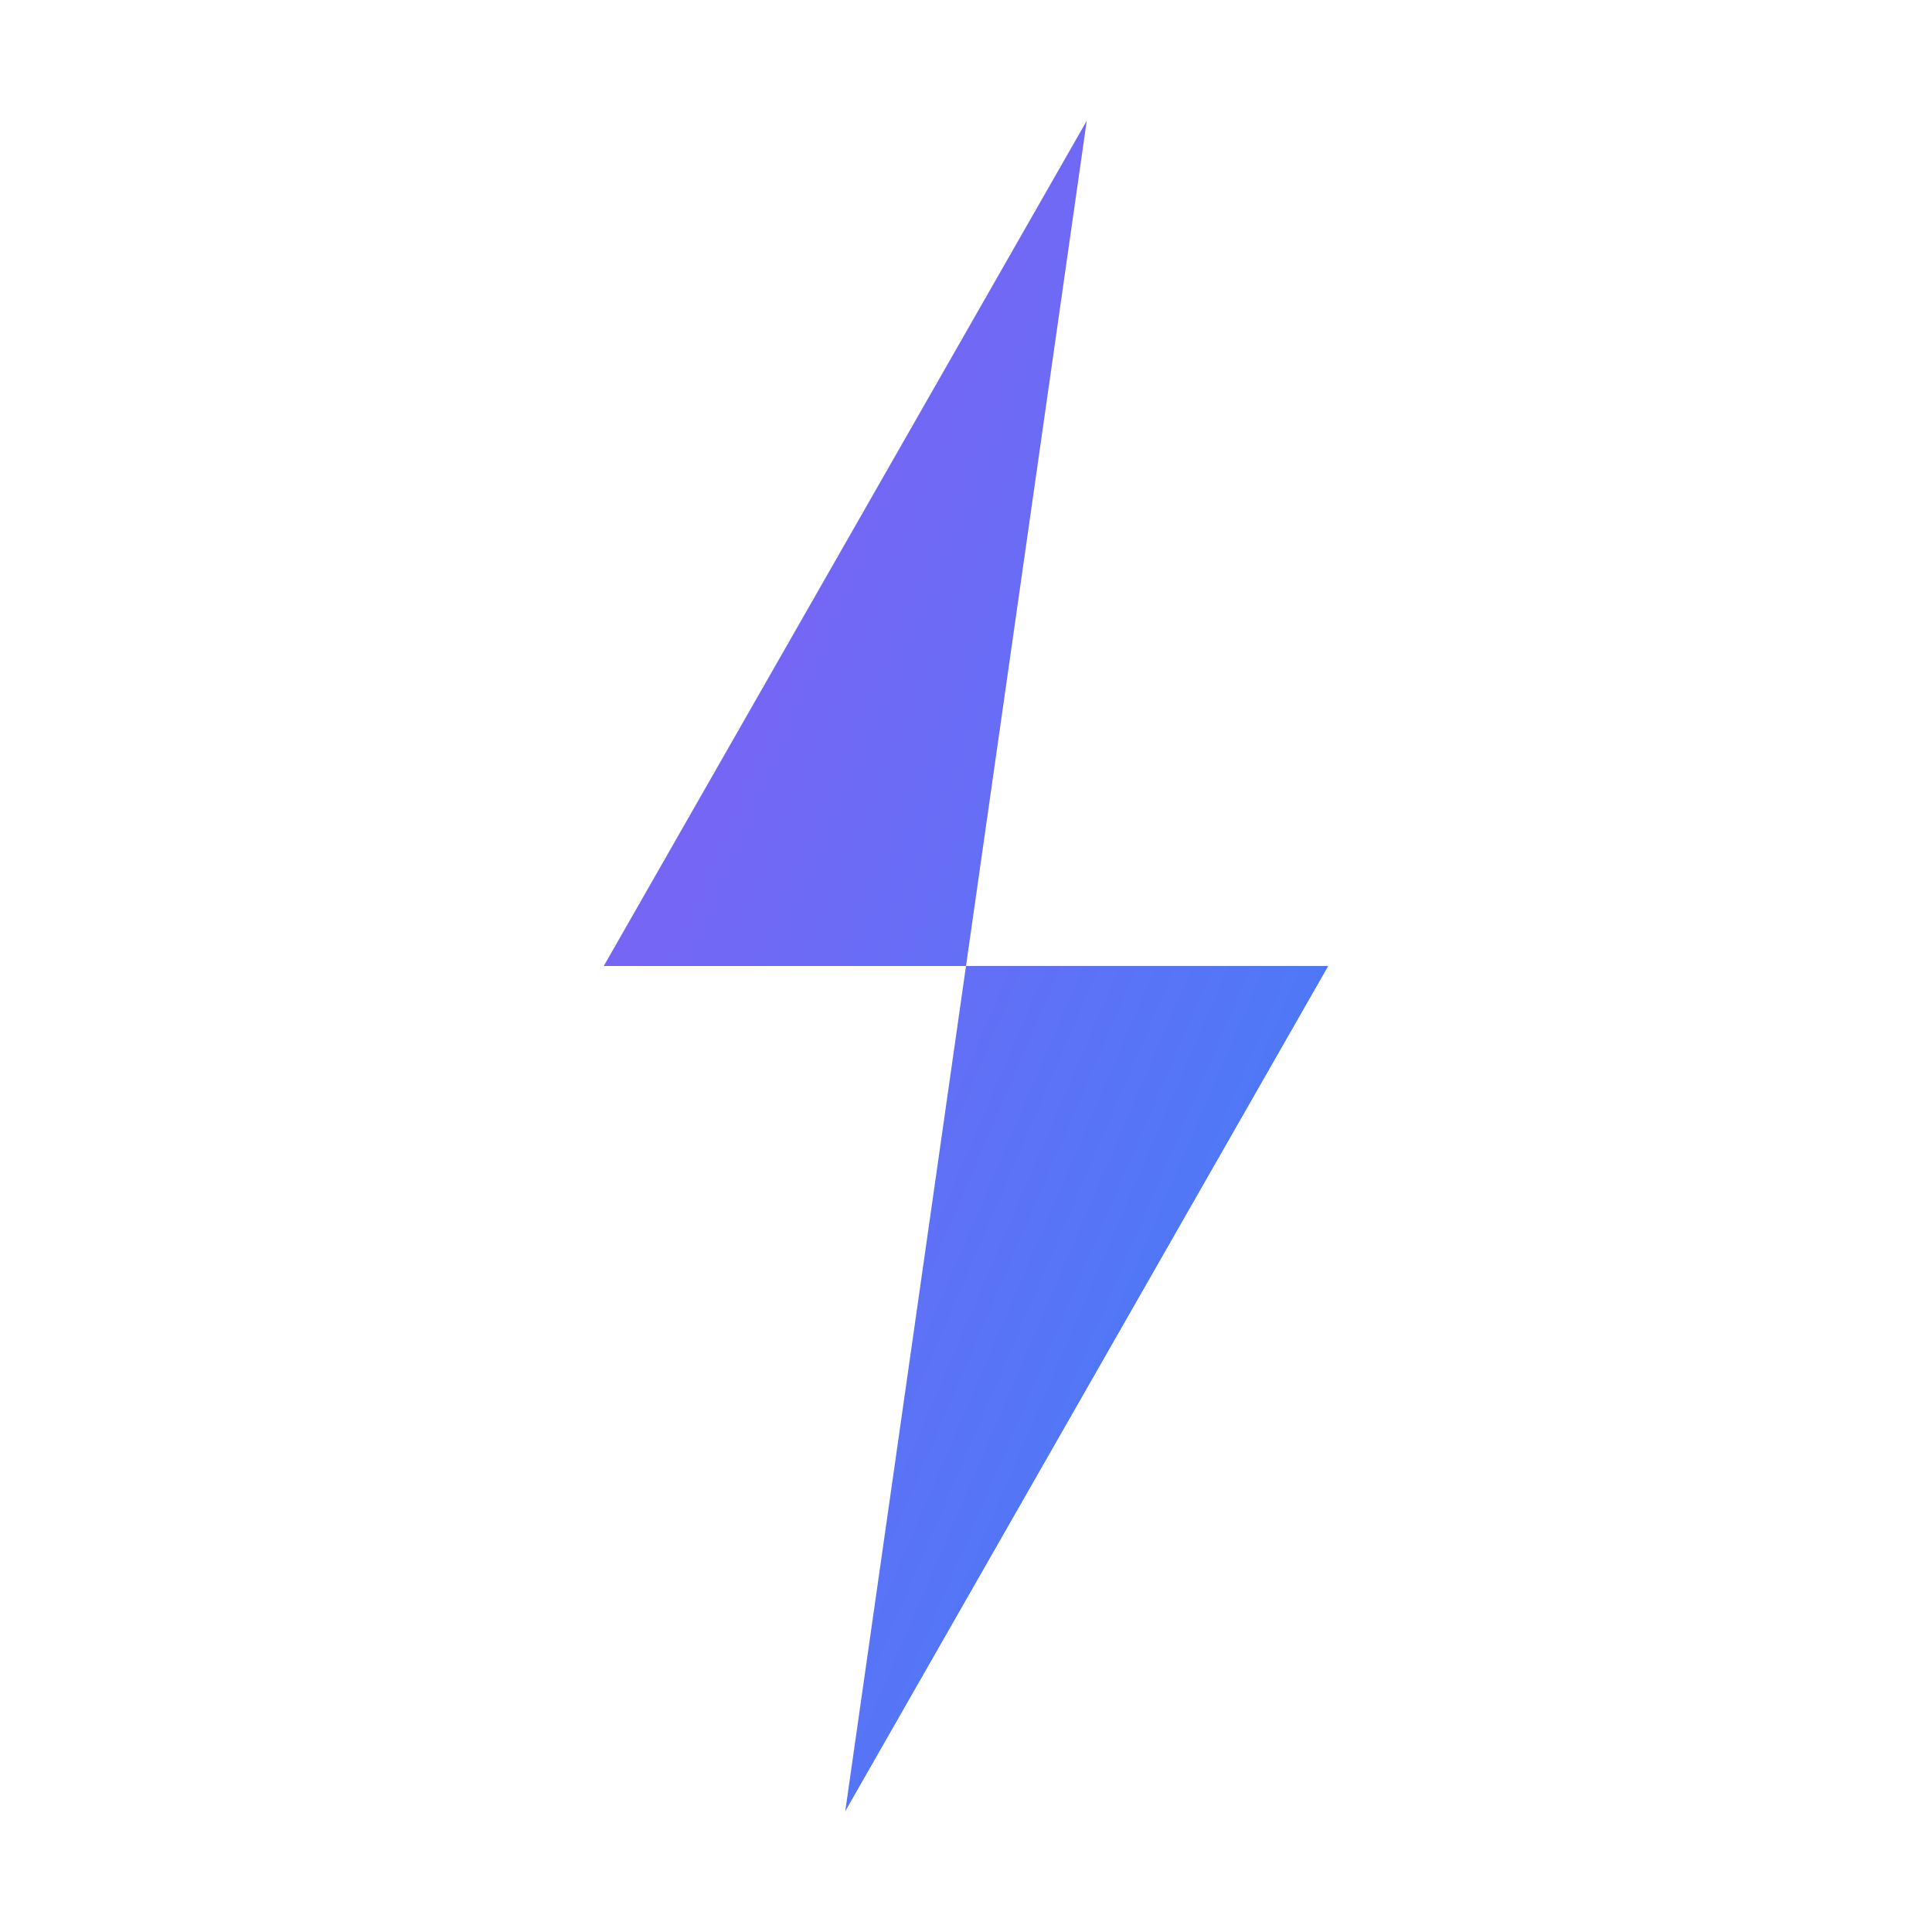
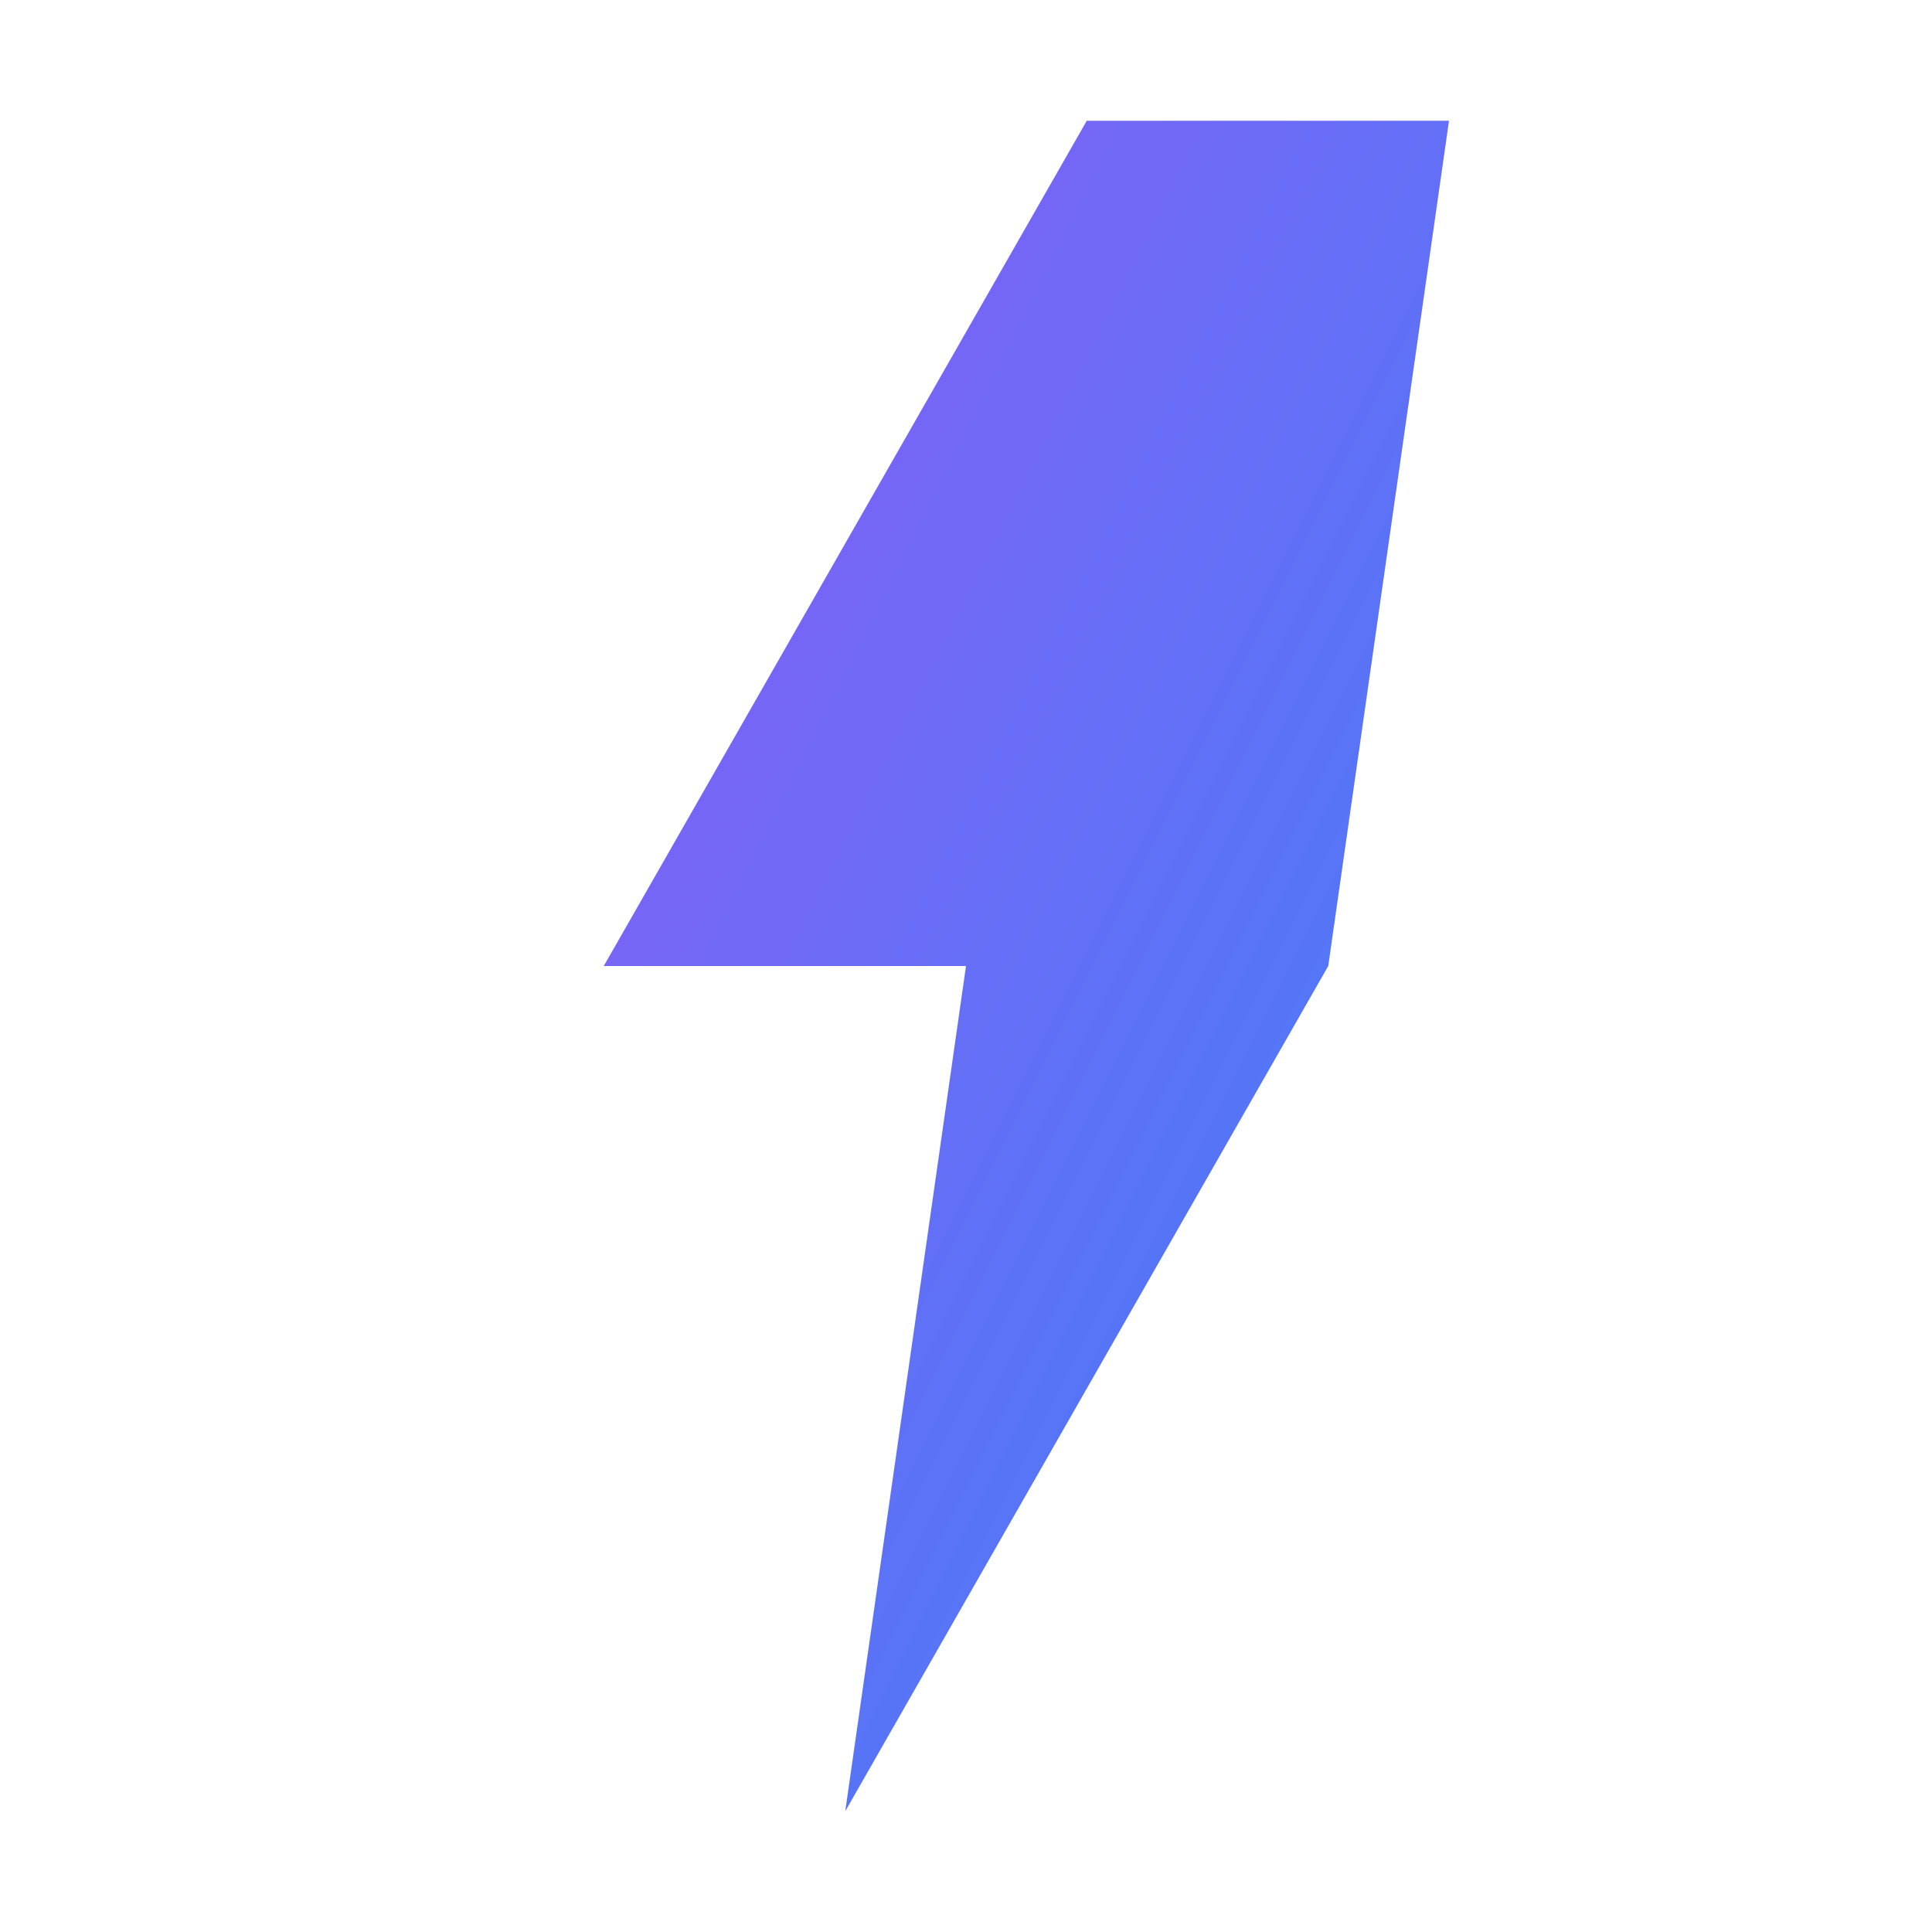
<svg xmlns="http://www.w3.org/2000/svg" width="32" height="32" viewBox="0 0 32 32" fill="none">
  <defs>
    <linearGradient id="lightning-favicon" x1="0%" y1="0%" x2="100%" y2="100%">
      <stop offset="0%" style="stop-color:#8b5cf6" />
      <stop offset="100%" style="stop-color:#3b82f6" />
    </linearGradient>
  </defs>
-   <path d="M18 2L10 16h6l-2 14 8-14h-6l2-14z" fill="url(#lightning-favicon)" stroke="none" />
+   <path d="M18 2L10 16h6l-2 14 8-14l2-14z" fill="url(#lightning-favicon)" stroke="none" />
</svg>